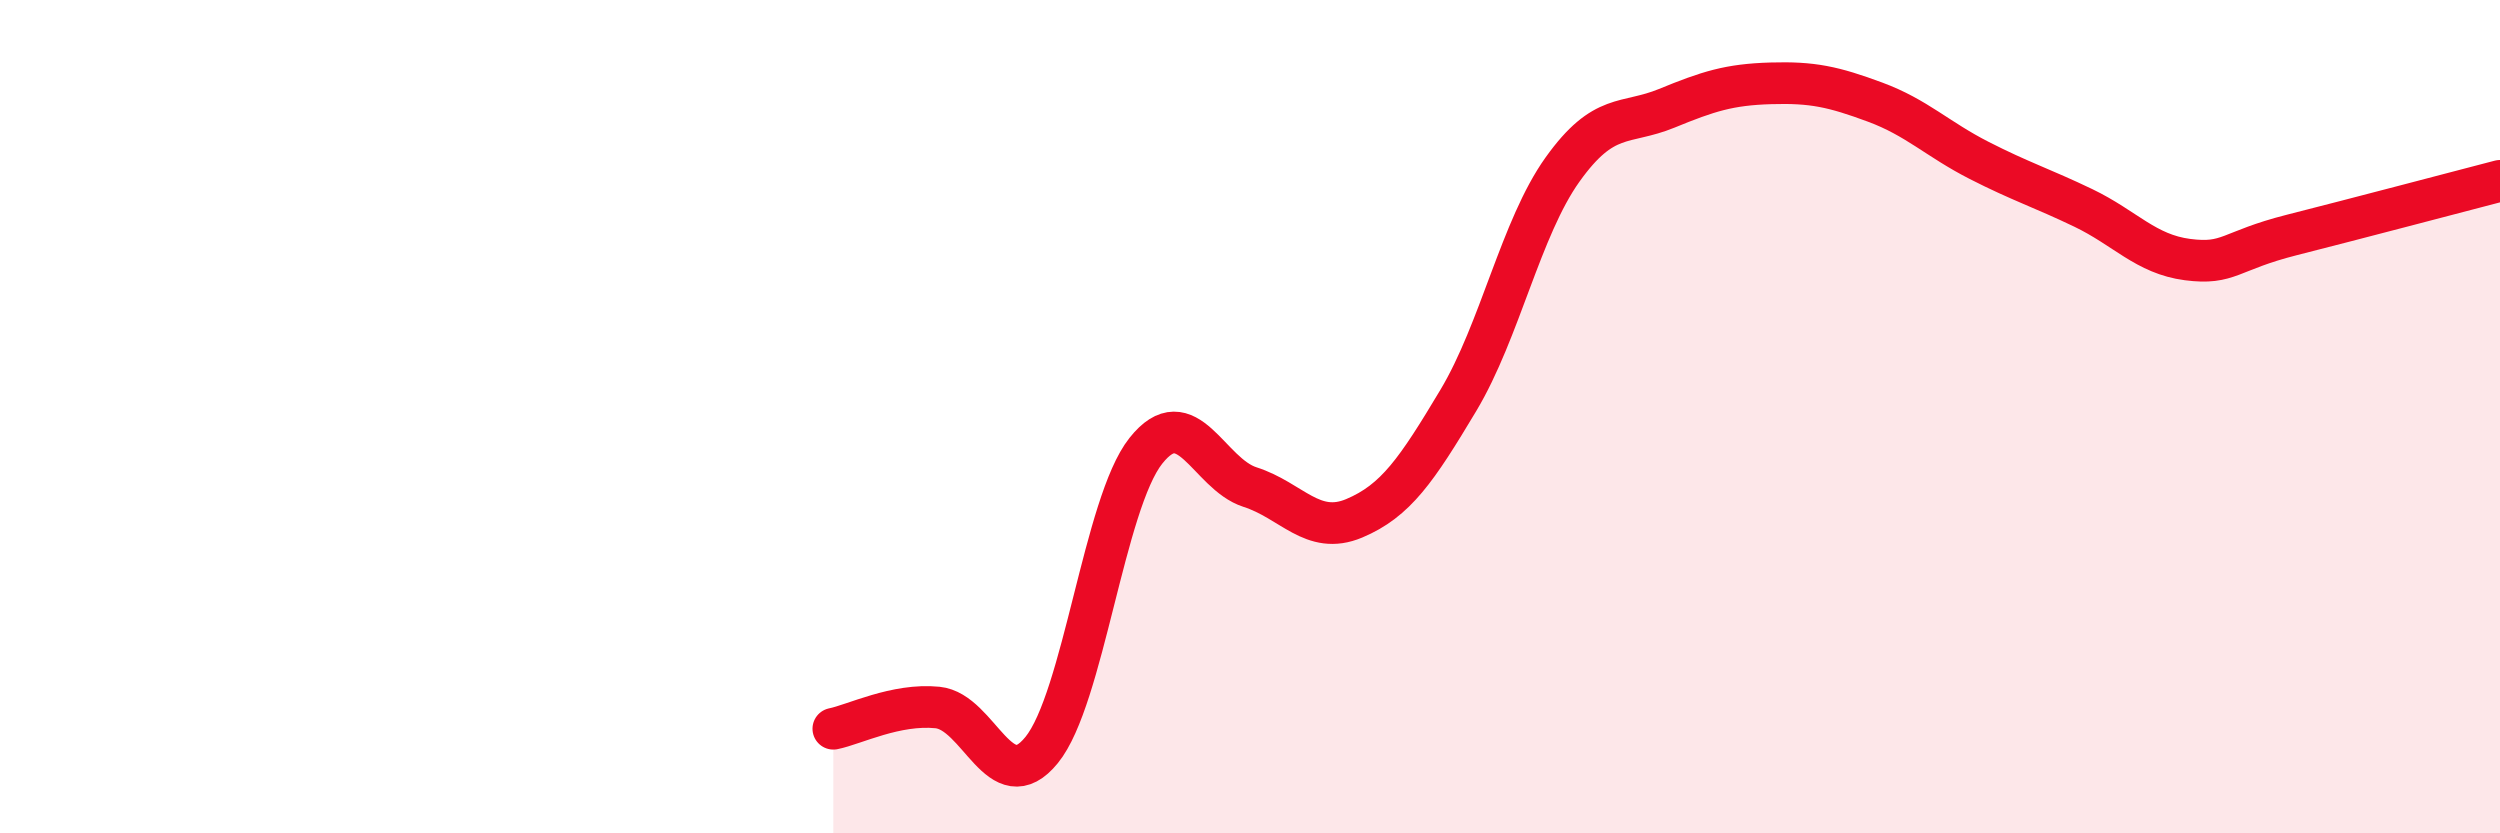
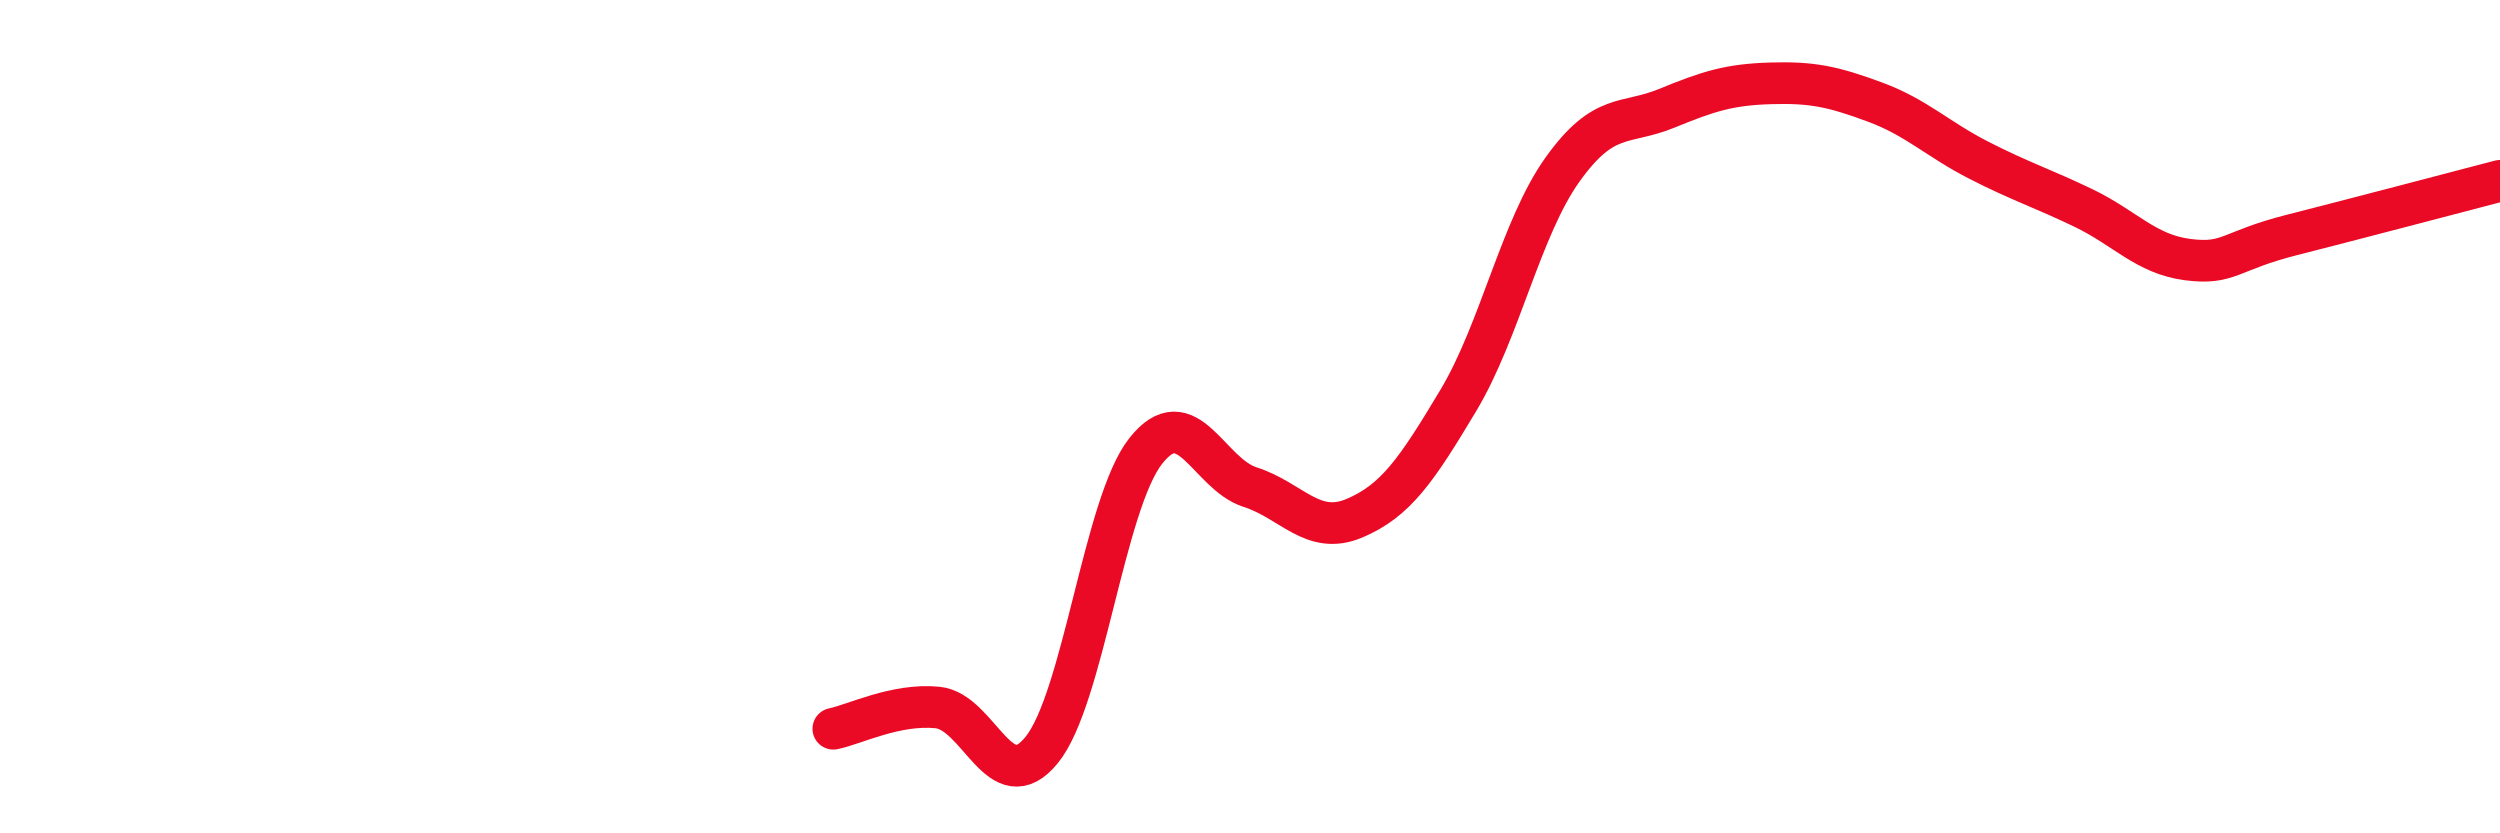
<svg xmlns="http://www.w3.org/2000/svg" width="60" height="20" viewBox="0 0 60 20">
-   <path d="M 20,17.49 C 20.5,17.39 21.5,16.88 22.5,16.98 C 23.5,17.08 24,19.23 25,18 C 26,16.77 26.5,12.08 27.5,10.82 C 28.5,9.56 29,11.37 30,11.69 C 31,12.01 31.5,12.86 32.5,12.44 C 33.5,12.02 34,11.28 35,9.61 C 36,7.94 36.5,5.47 37.5,4.07 C 38.5,2.67 39,3.01 40,2.6 C 41,2.19 41.5,2.03 42.5,2 C 43.5,1.97 44,2.08 45,2.45 C 46,2.82 46.5,3.34 47.5,3.85 C 48.5,4.36 49,4.51 50,4.99 C 51,5.47 51.5,6.1 52.5,6.23 C 53.5,6.36 53.5,6.02 55,5.64 C 56.5,5.26 59,4.6 60,4.34L60 20L20 20Z" fill="#EB0A25" opacity="0.1" stroke-linecap="round" stroke-linejoin="round" />
  <path d="M 20,17.49 C 20.5,17.39 21.5,16.88 22.5,16.98 C 23.5,17.08 24,19.23 25,18 C 26,16.77 26.5,12.08 27.5,10.82 C 28.5,9.56 29,11.37 30,11.69 C 31,12.01 31.5,12.86 32.5,12.44 C 33.5,12.02 34,11.28 35,9.61 C 36,7.94 36.5,5.47 37.5,4.07 C 38.5,2.67 39,3.01 40,2.6 C 41,2.19 41.5,2.03 42.5,2 C 43.5,1.97 44,2.08 45,2.45 C 46,2.82 46.5,3.34 47.5,3.85 C 48.5,4.36 49,4.51 50,4.99 C 51,5.47 51.5,6.1 52.5,6.23 C 53.5,6.36 53.5,6.02 55,5.64 C 56.5,5.26 59,4.6 60,4.34" stroke="#EB0A25" stroke-width="1" fill="none" stroke-linecap="round" stroke-linejoin="round" />
</svg>